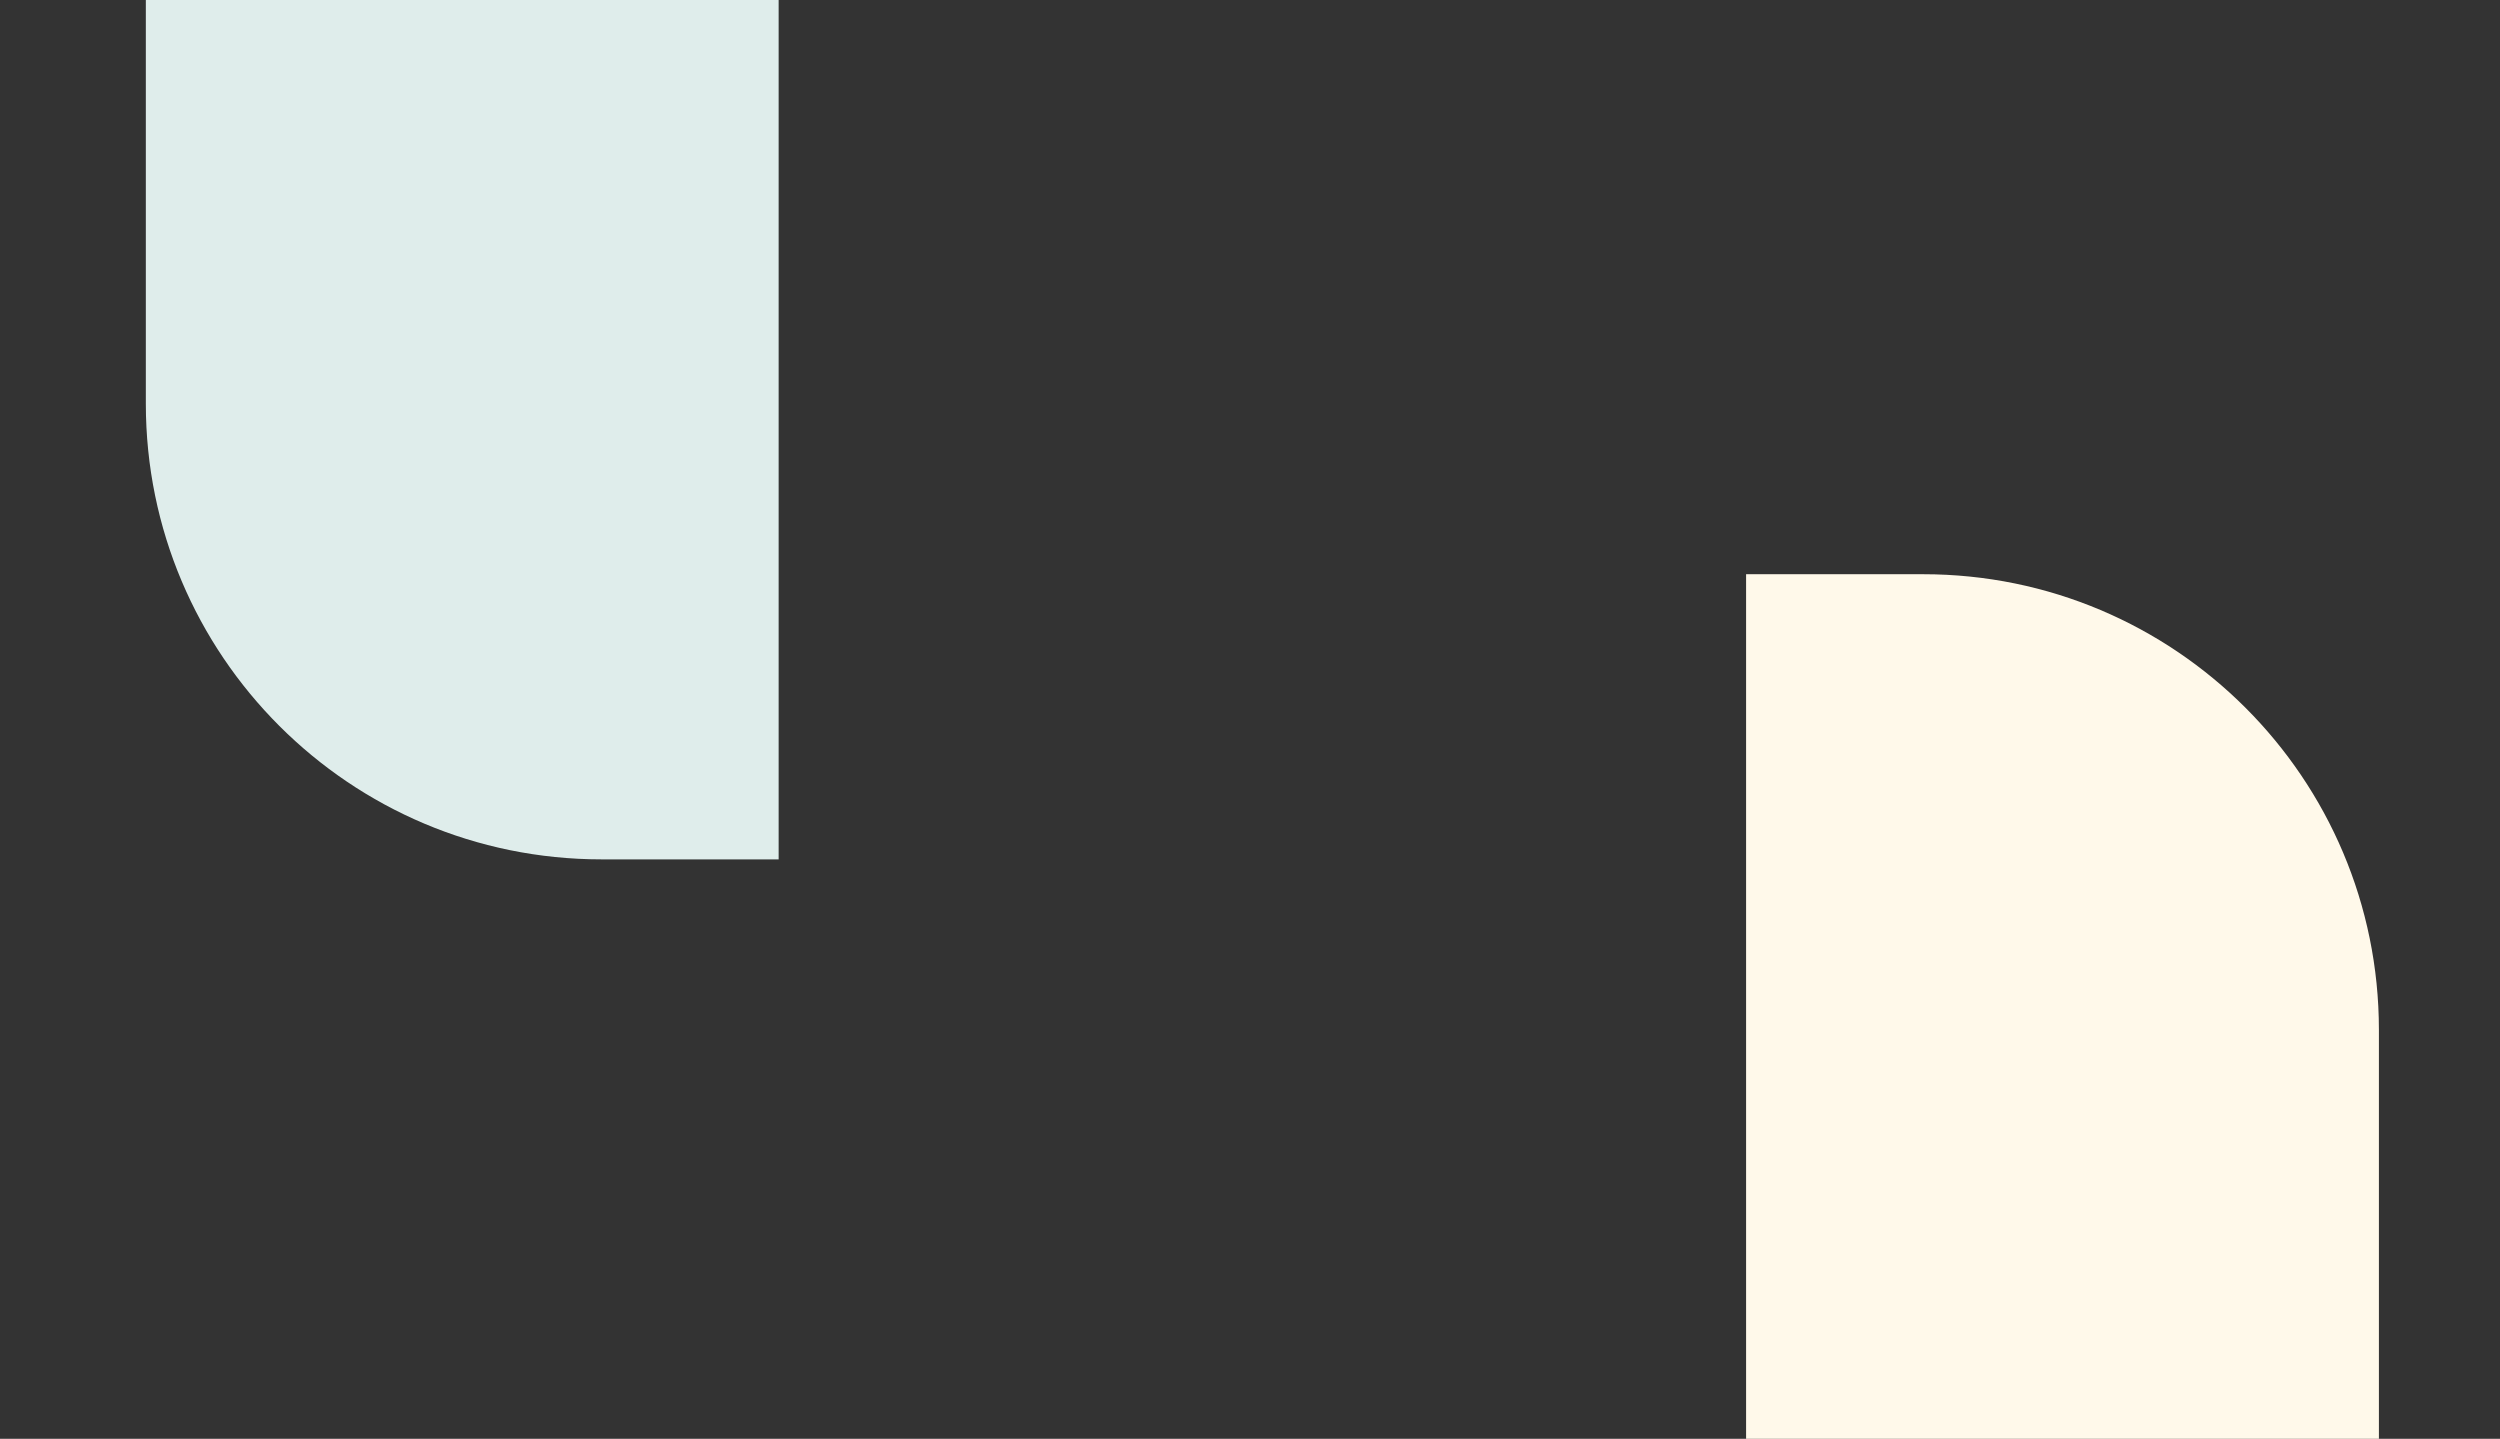
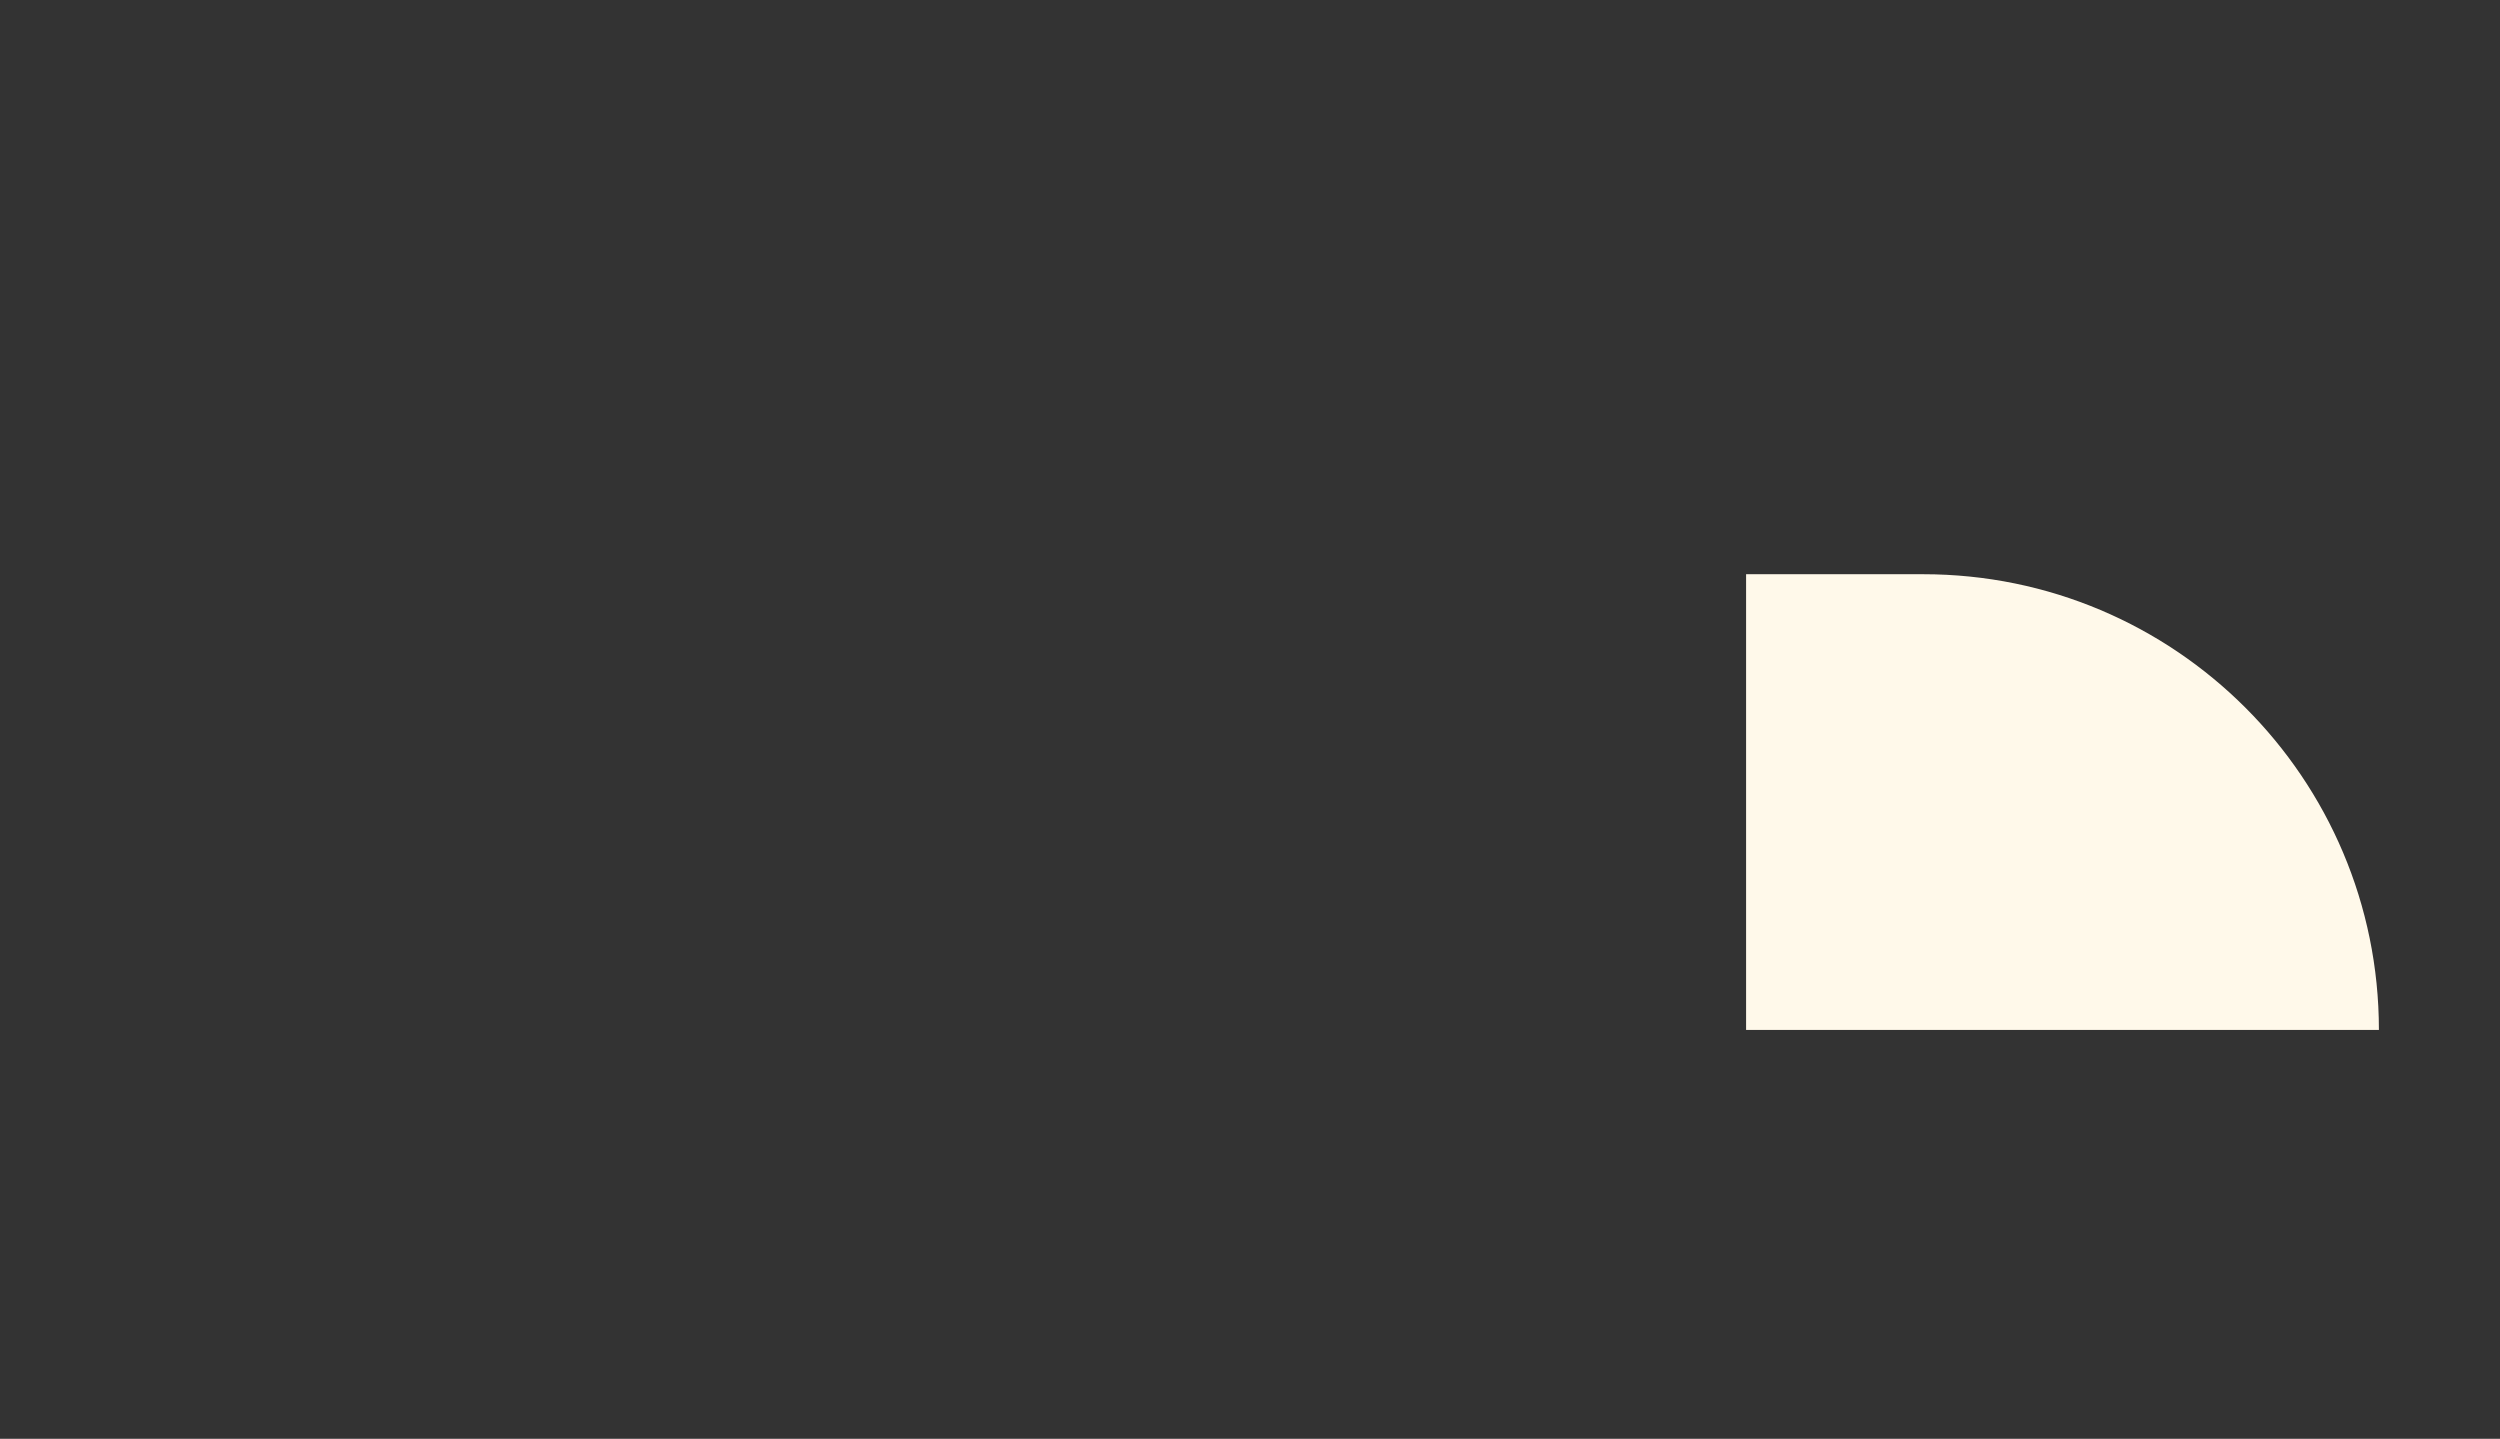
<svg xmlns="http://www.w3.org/2000/svg" width="1920" height="1105" viewBox="0 0 1920 1105" fill="none">
  <rect x="0" y="0" width="1920" height="1105" fill="#333333" stroke="none" />
-   <path d="M598 660L462 660C268.7 660 112 503.3 112 310L112 -1.85477e-05L598 -6.10352e-05L598 660Z" fill="#dfedeb" />
-   <path d="M1341 441H1477C1670.3 441 1827 597.7 1827 791V1105H1341V441Z" fill="#fff9ea" />
+   <path d="M1341 441H1477C1670.3 441 1827 597.7 1827 791H1341V441Z" fill="#fff9ea" />
</svg>